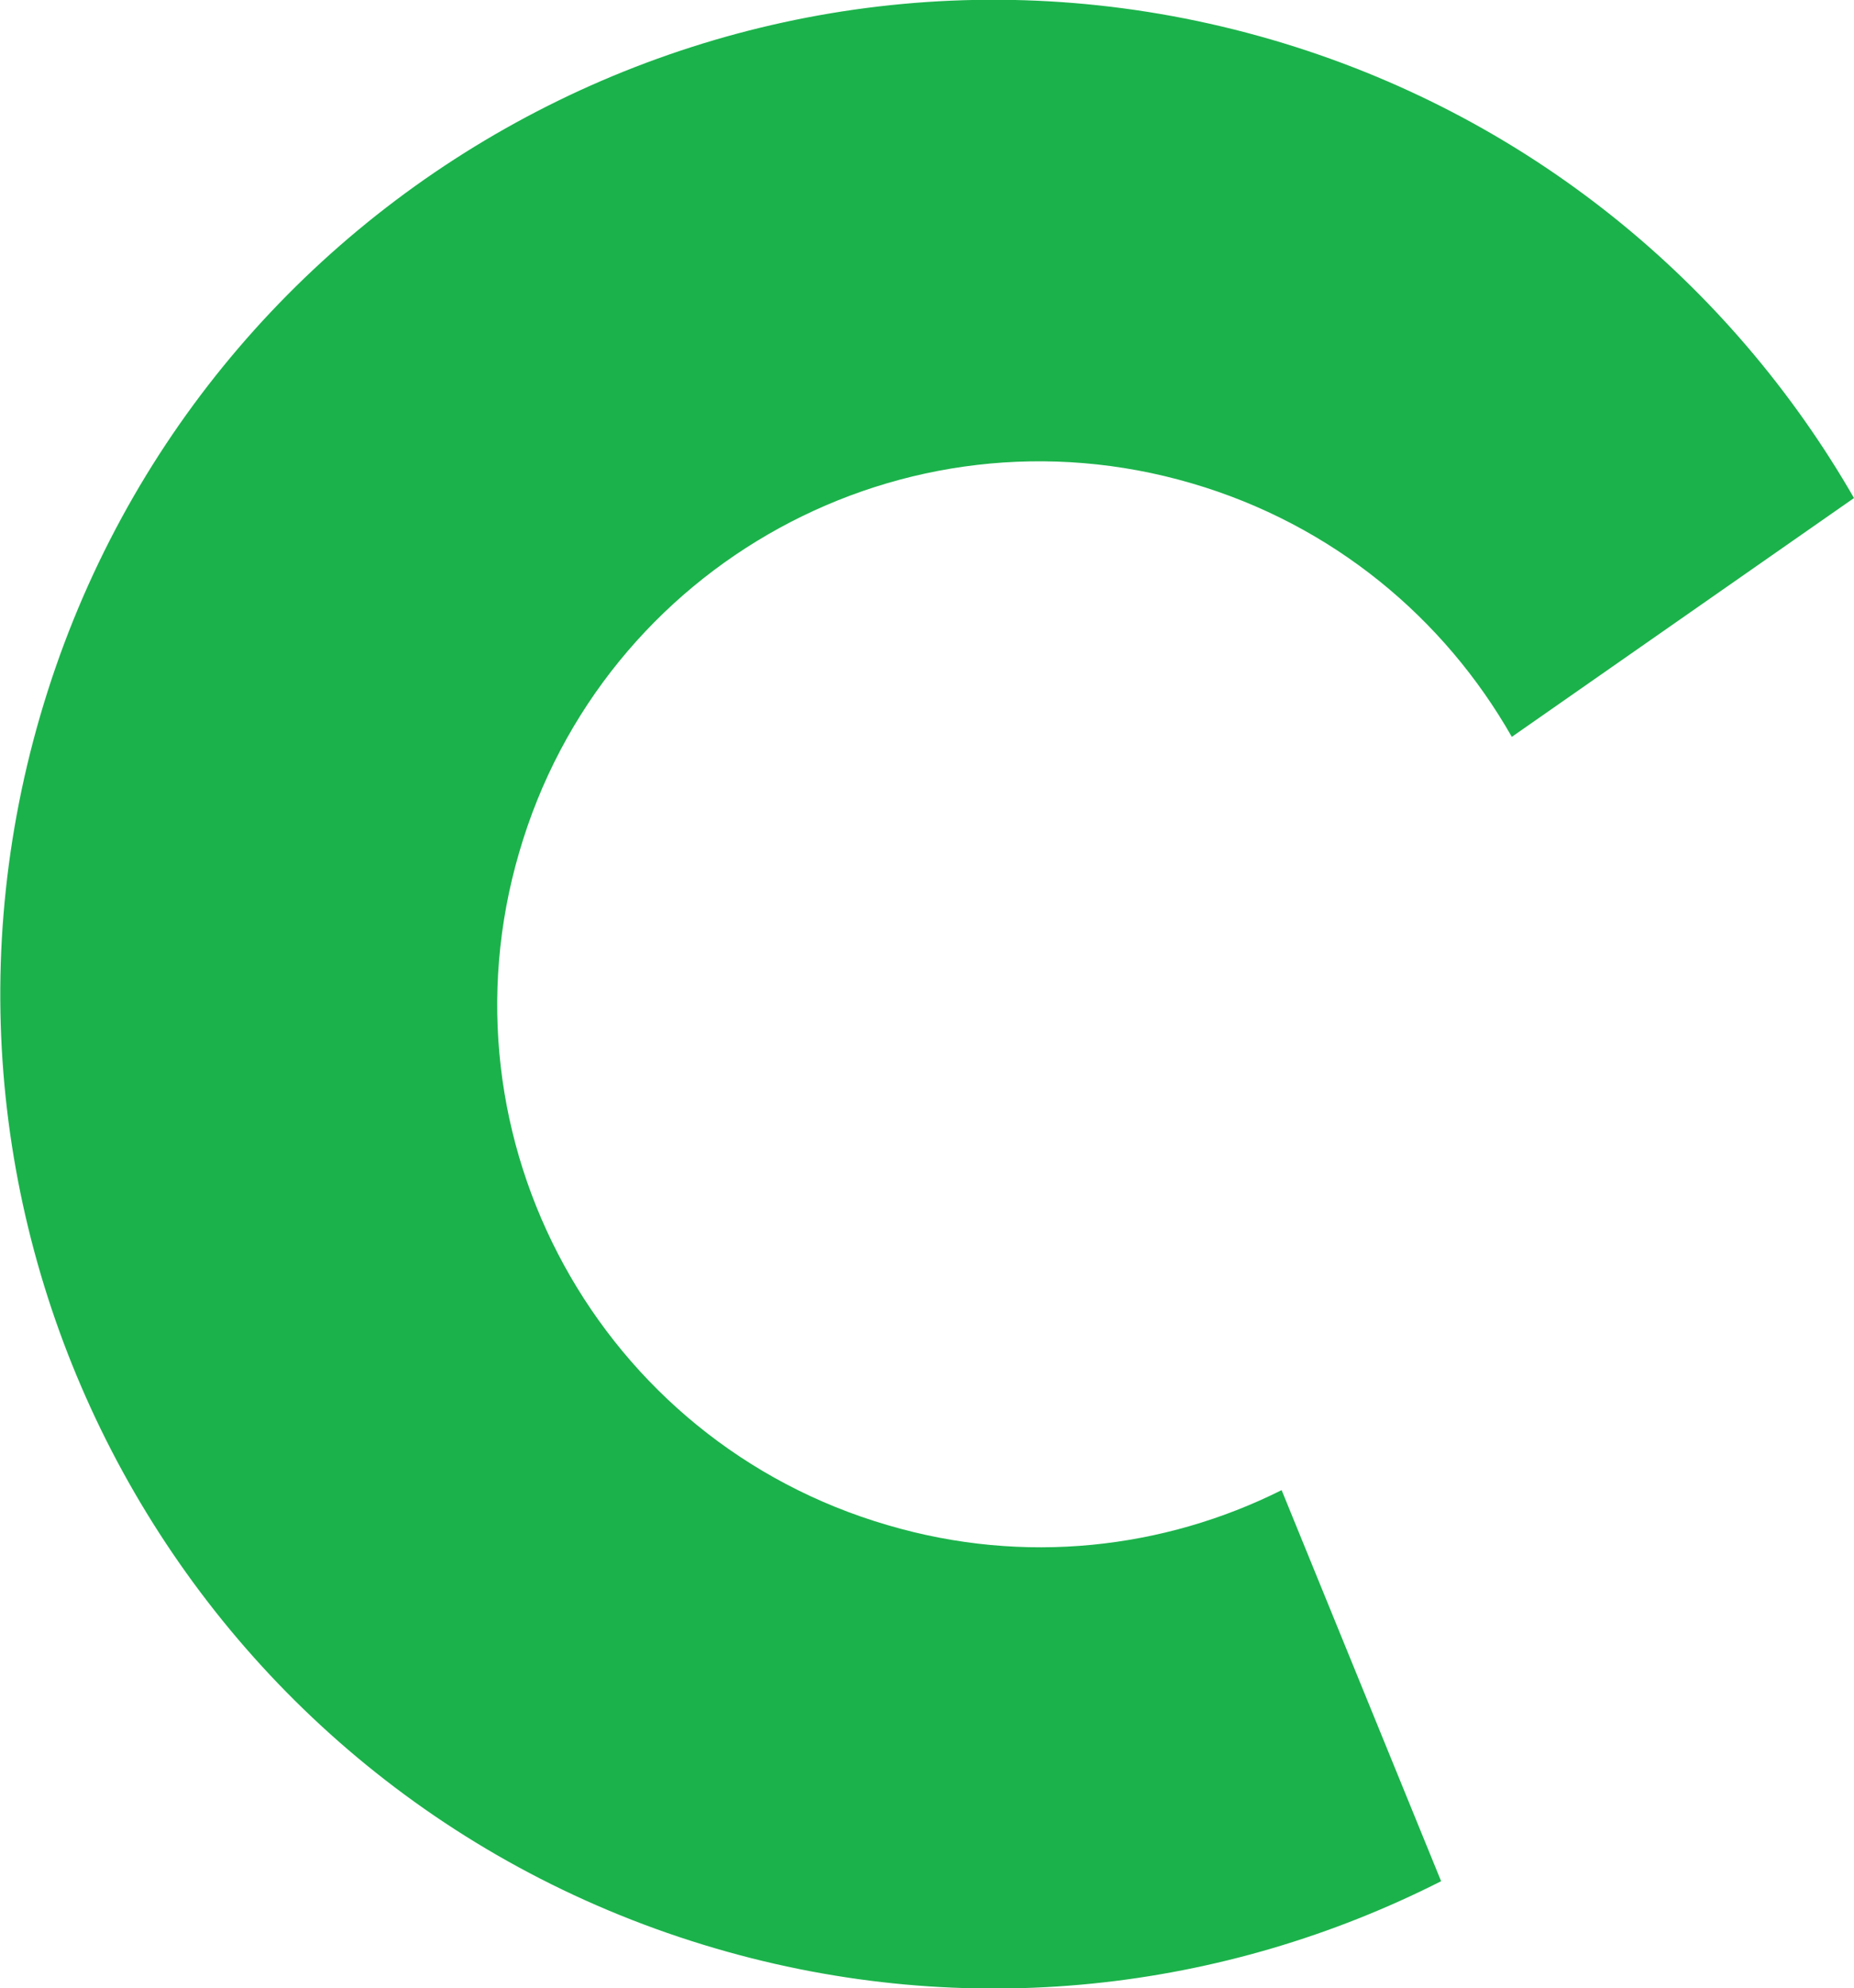
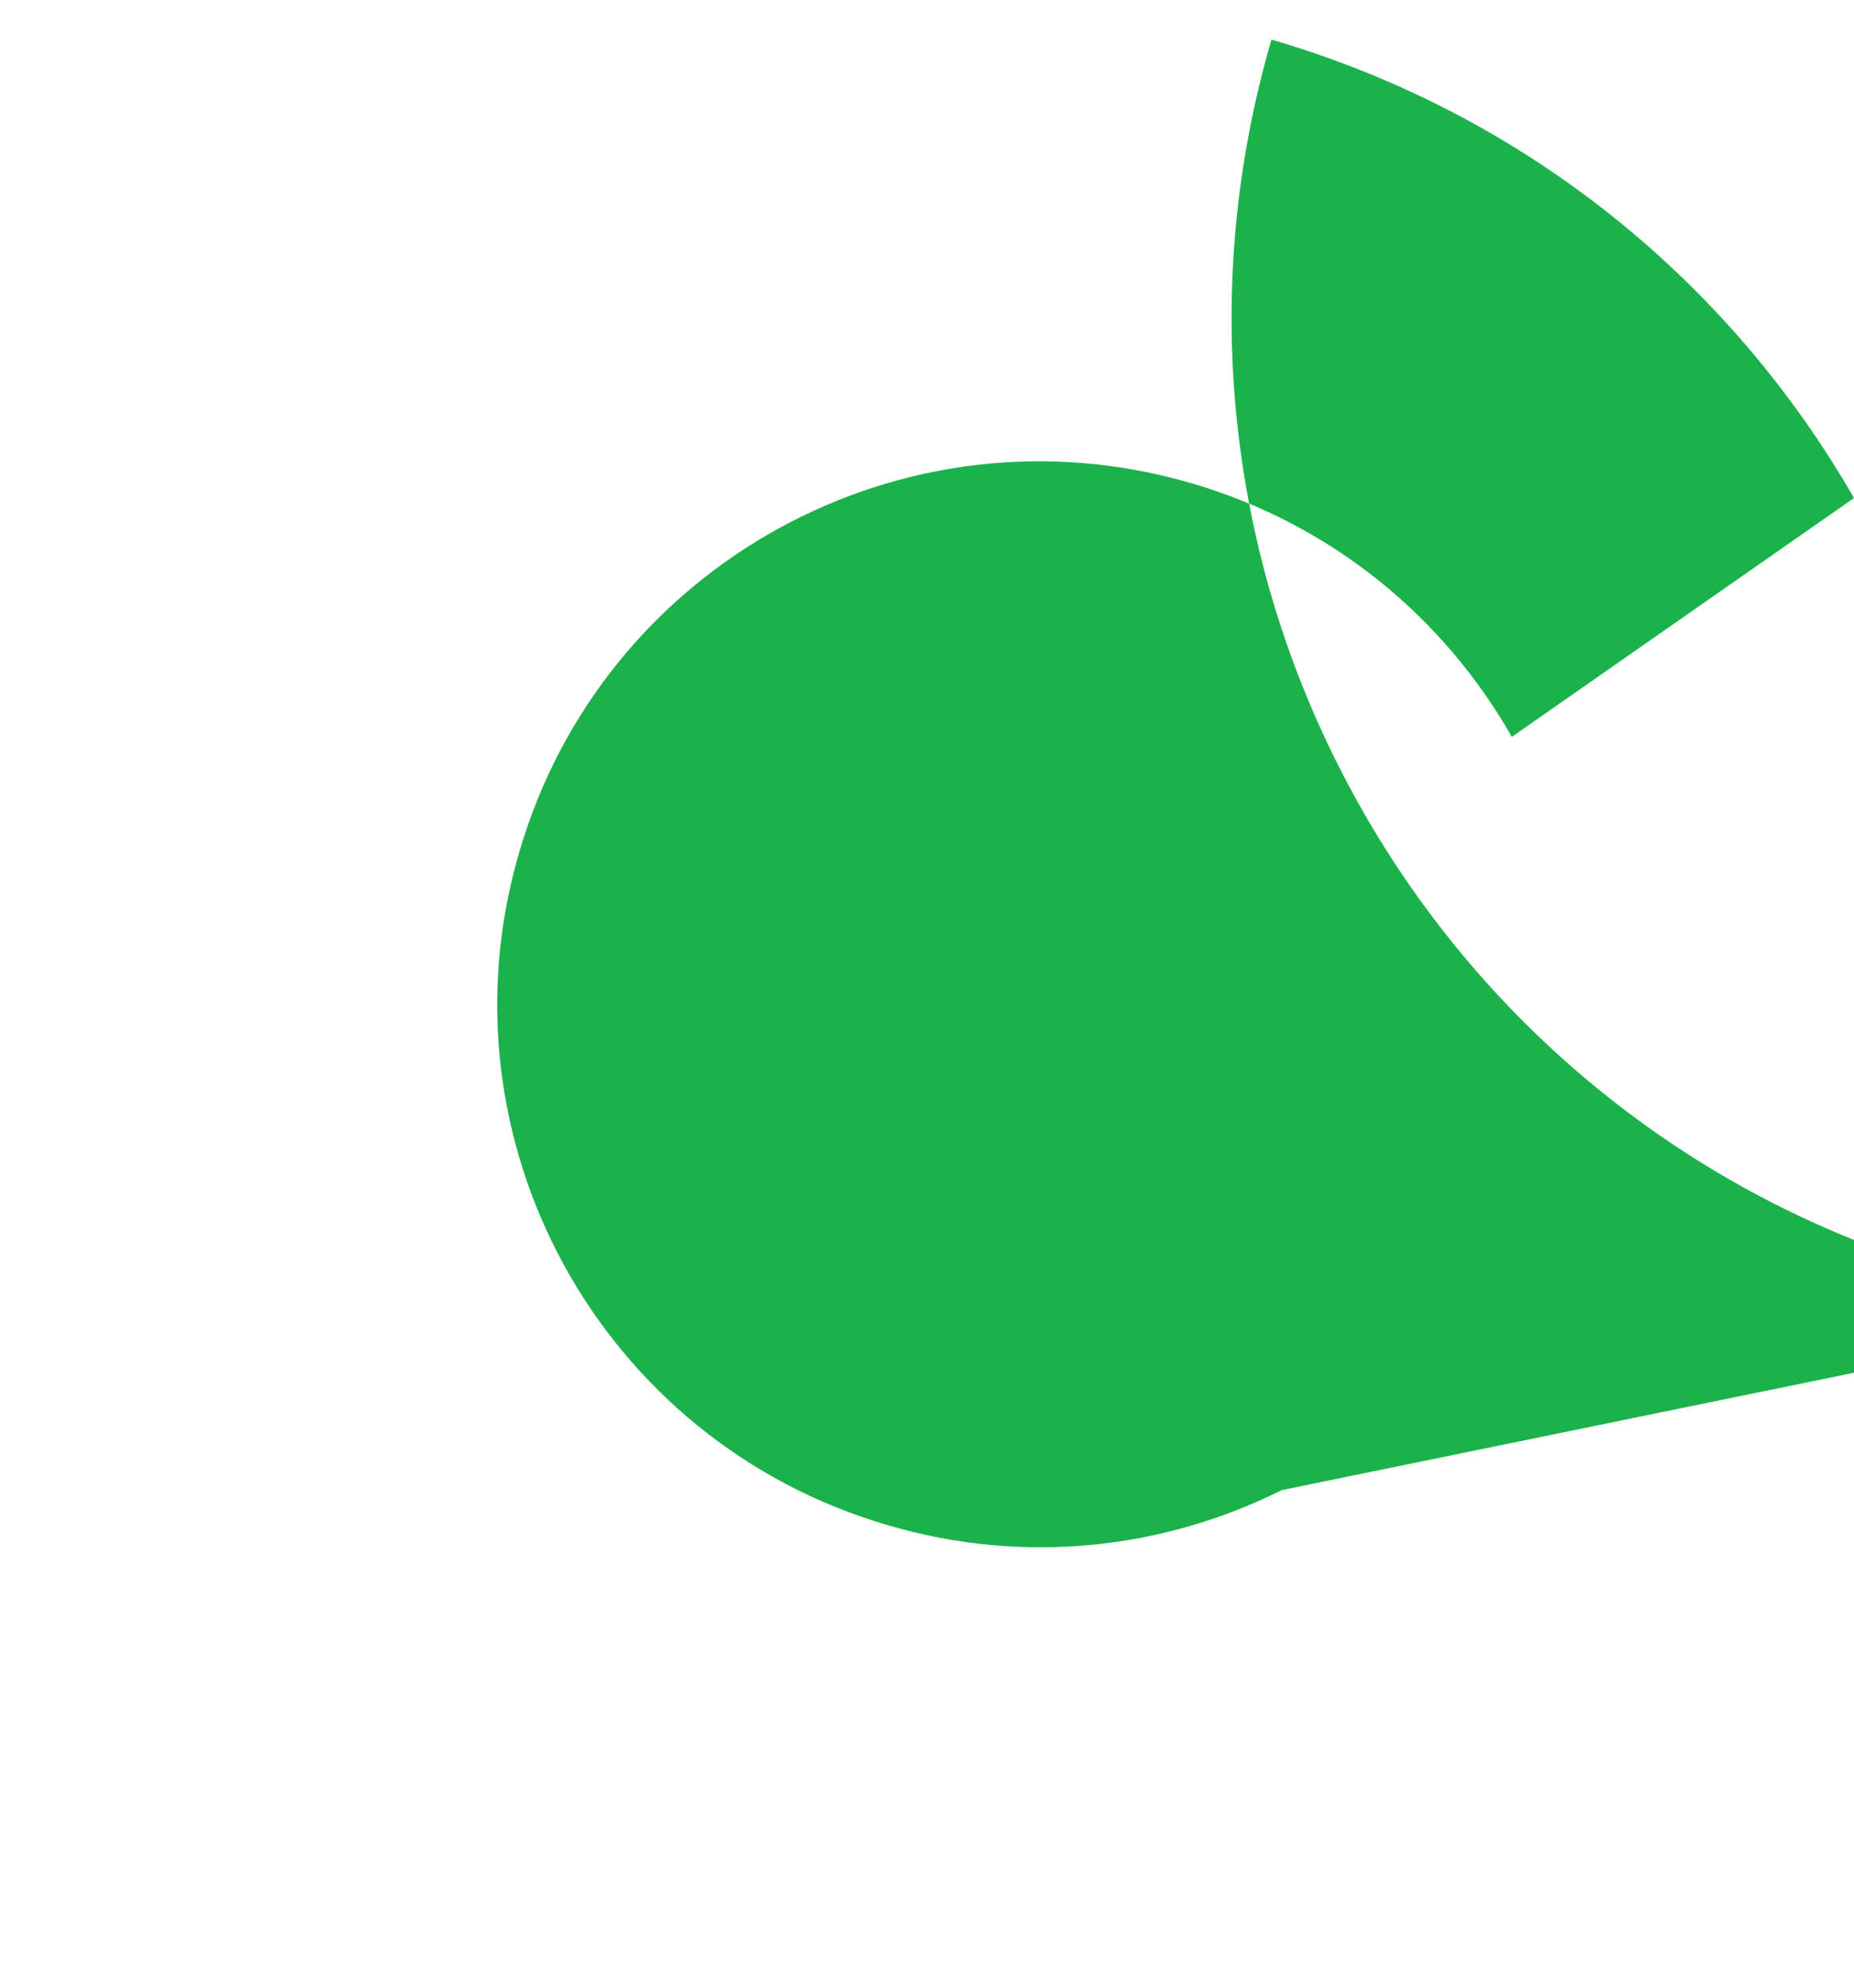
<svg xmlns="http://www.w3.org/2000/svg" id="Warstwa_1" x="0px" y="0px" viewBox="0 0 327.8 351.3" style="enable-background:new 0 0 327.8 351.3;" xml:space="preserve">
  <style type="text/css">	.st0{fill:#1BB24B;}</style>
-   <path class="st0" d="M226.6,263.3c-20.8,10.4-45.5,13.3-69.6,6.2c-50.9-14.8-80.1-68.1-65.2-118.9c14.8-50.9,68.1-80.1,118.9-65.2 c25,7.3,44.7,23.9,56.6,44.8L327.8,88c-21.8-37.9-57.7-67.8-103-81C131.7-20.1,34.2,33.4,7.1,126.5 c-27.1,93.1,26.3,190.6,119.5,217.8c44.5,13,89.9,7.5,128.2-11.9L226.6,263.3z" />
+   <path class="st0" d="M226.6,263.3c-20.8,10.4-45.5,13.3-69.6,6.2c-50.9-14.8-80.1-68.1-65.2-118.9c14.8-50.9,68.1-80.1,118.9-65.2 c25,7.3,44.7,23.9,56.6,44.8L327.8,88c-21.8-37.9-57.7-67.8-103-81c-27.1,93.1,26.3,190.6,119.5,217.8c44.5,13,89.9,7.5,128.2-11.9L226.6,263.3z" />
</svg>